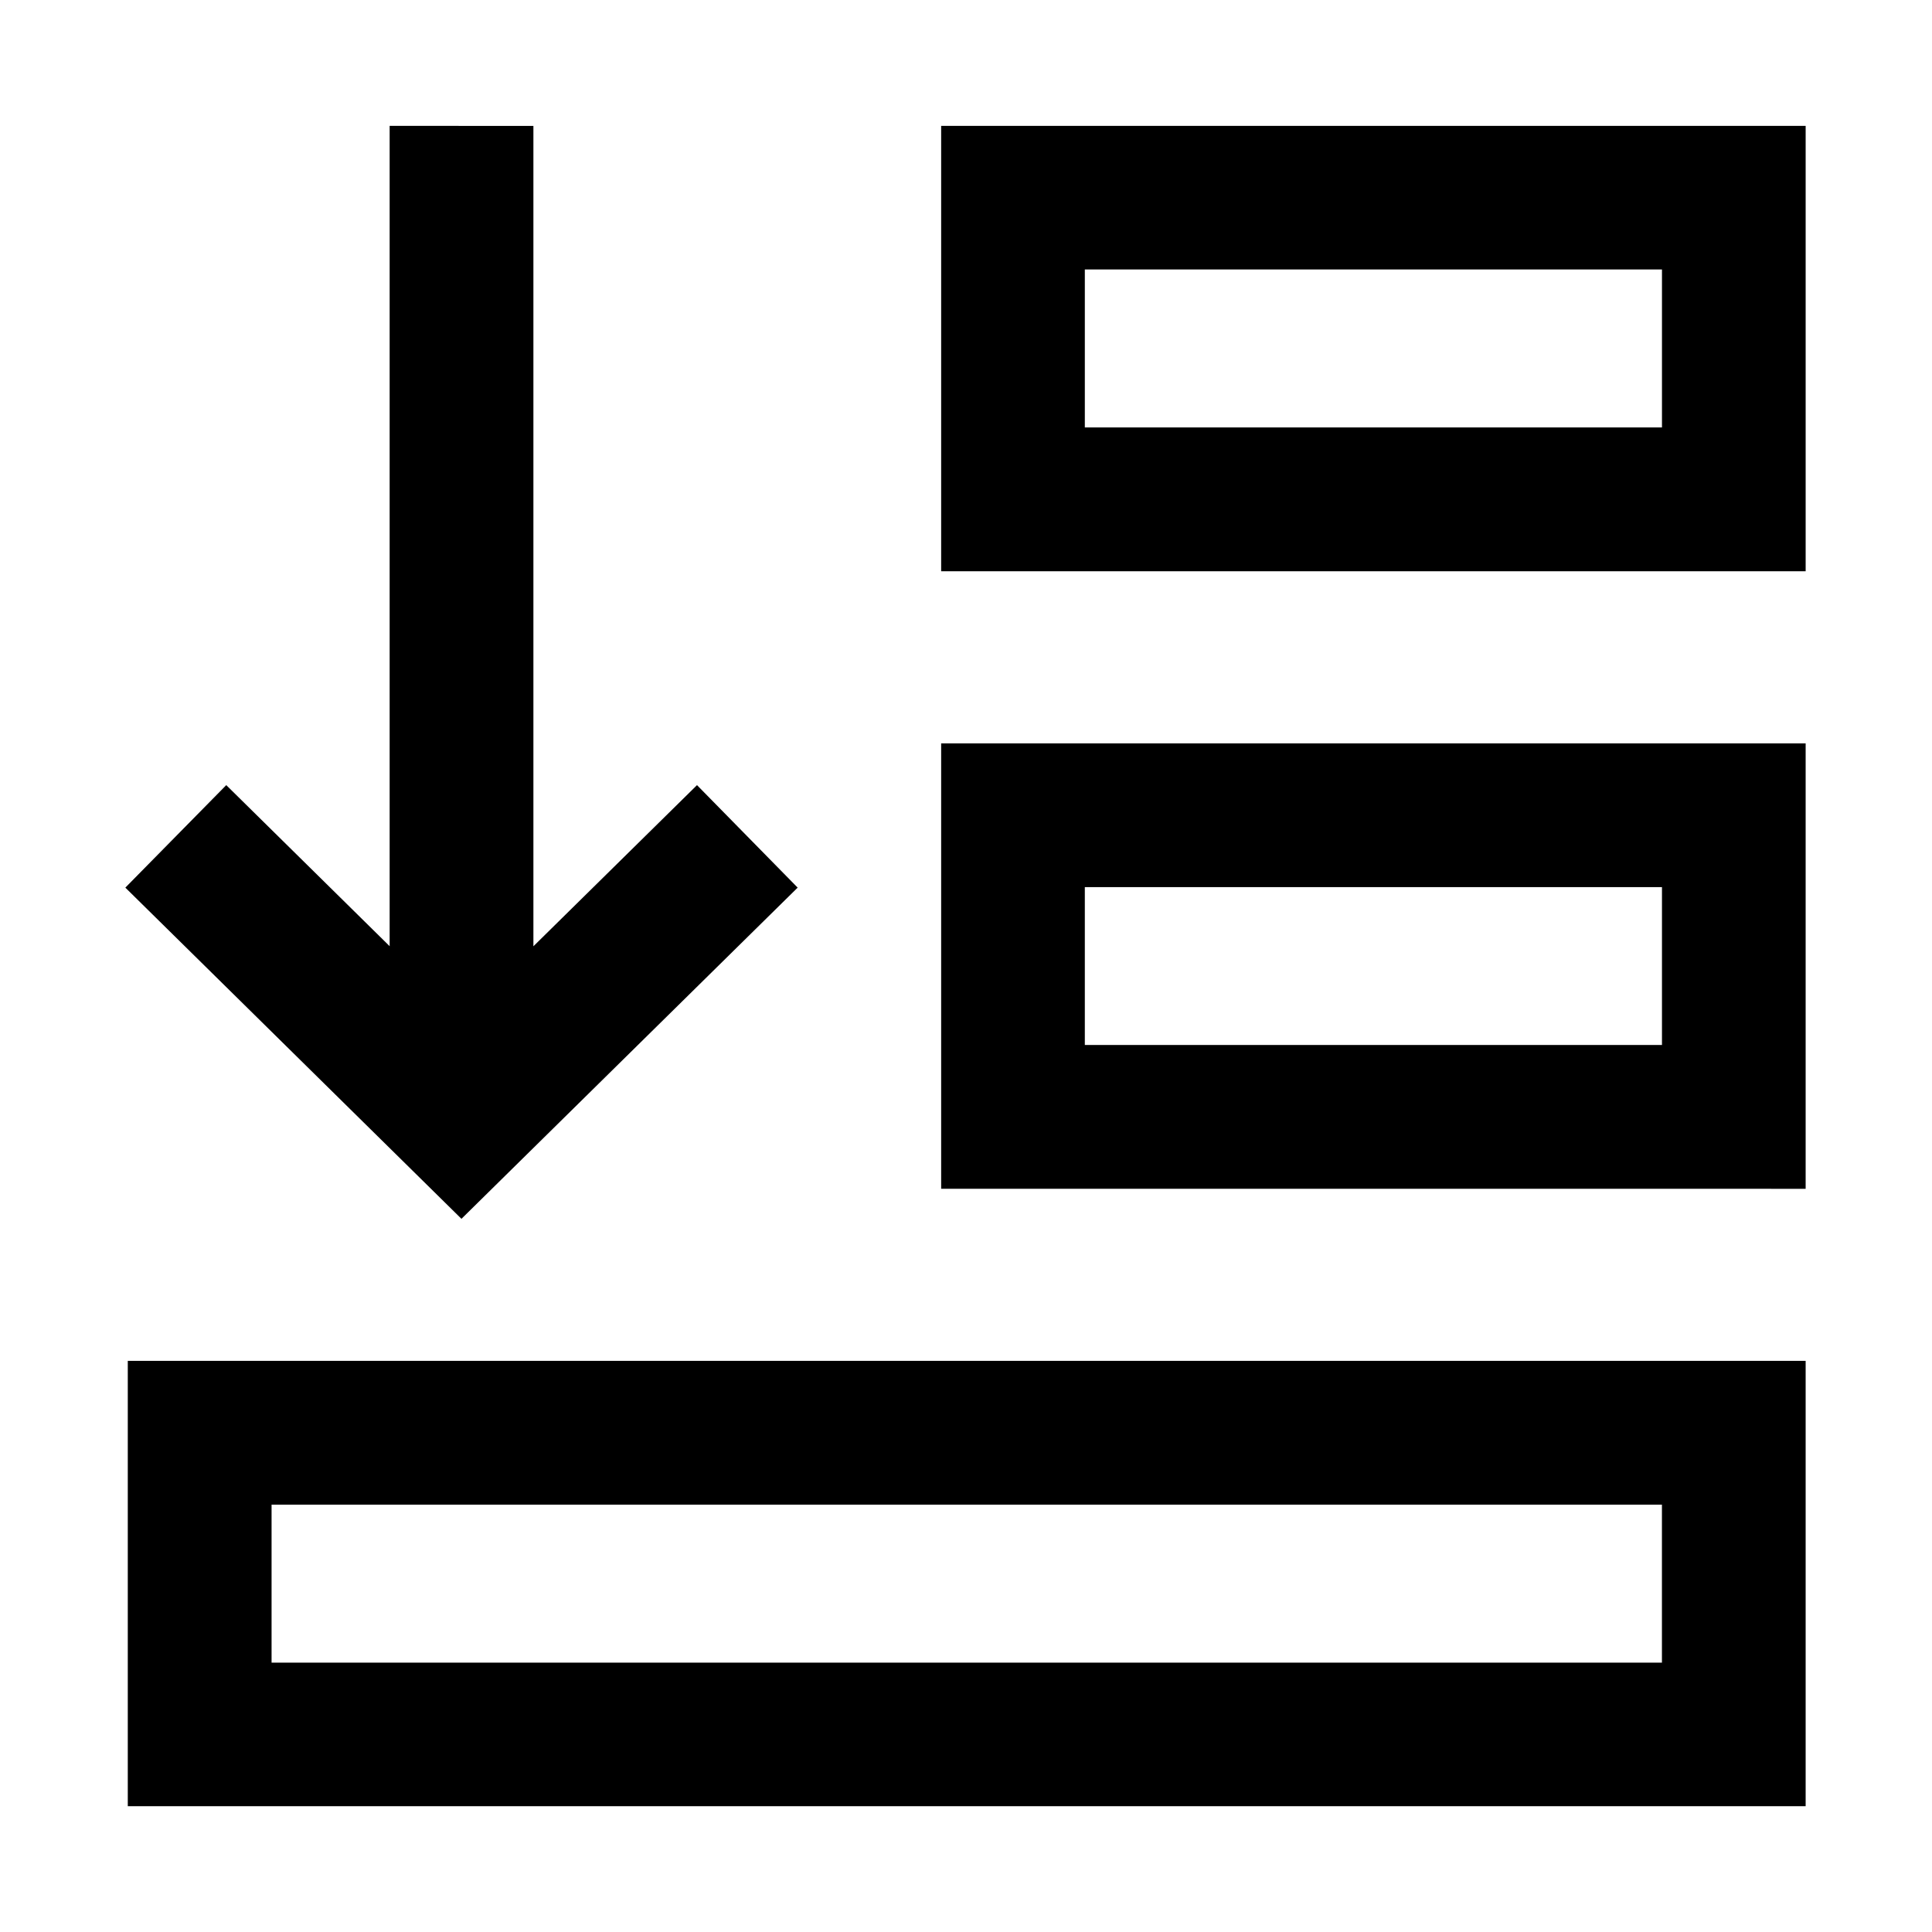
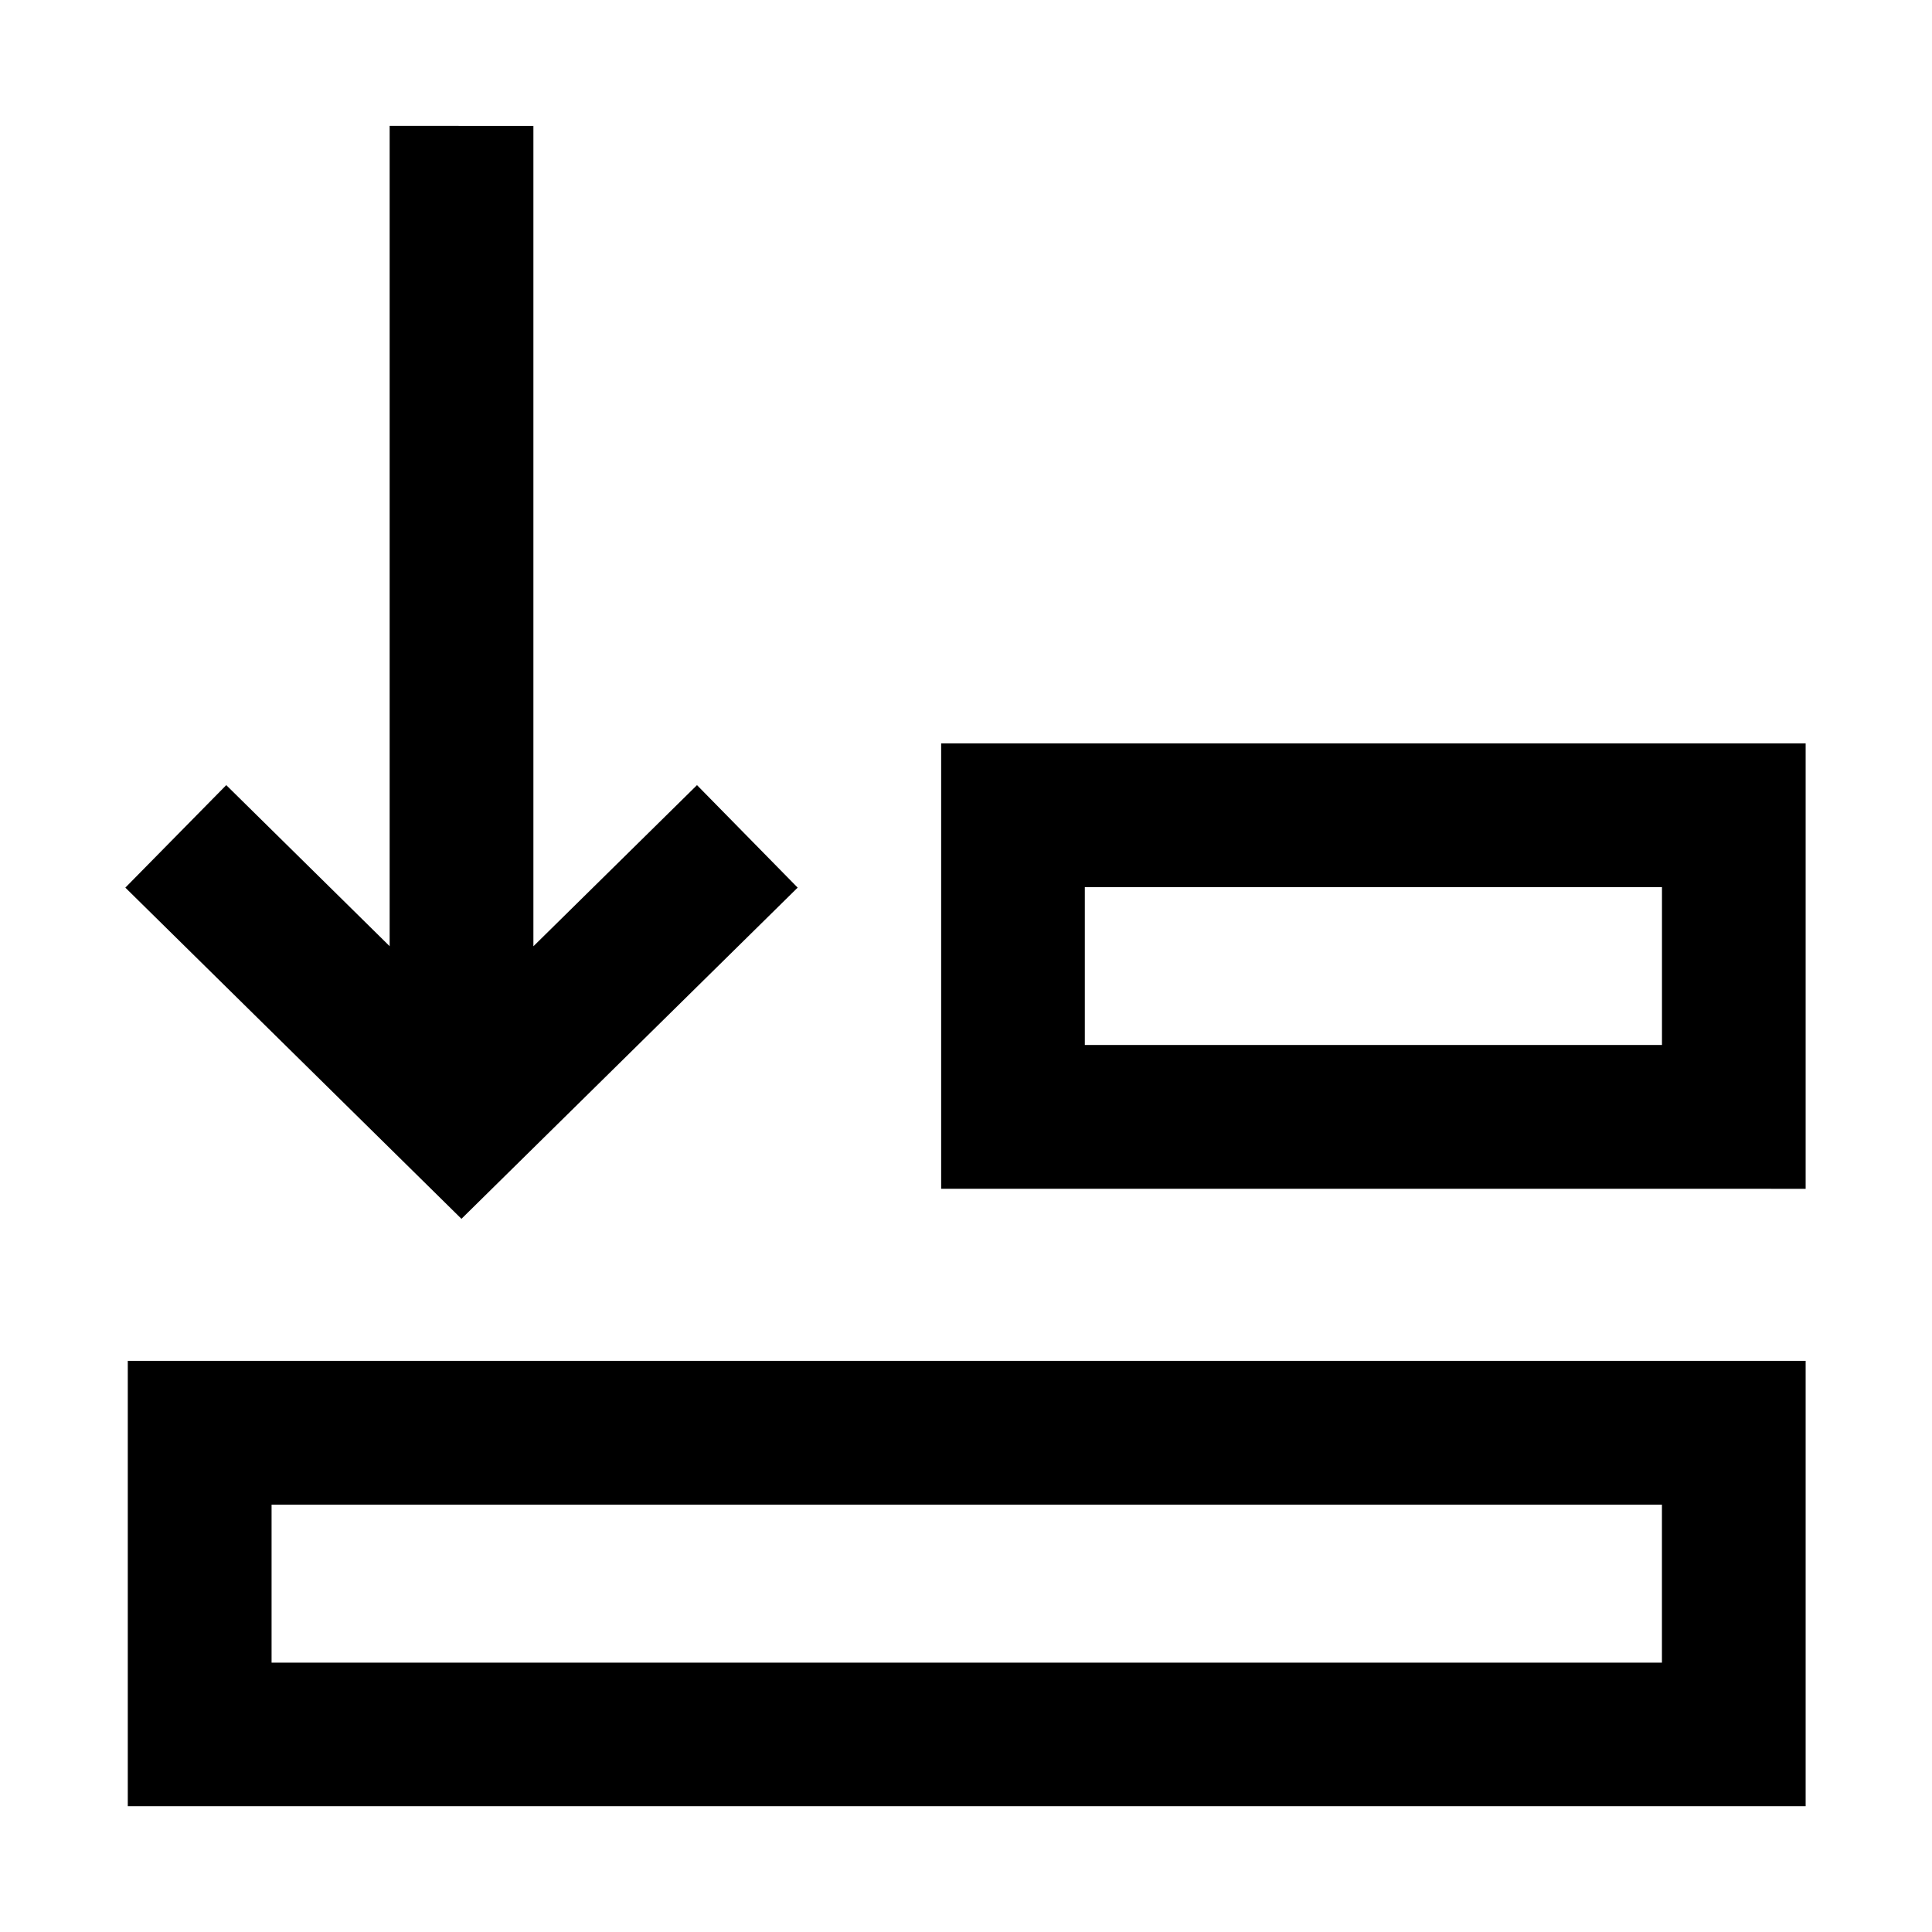
<svg xmlns="http://www.w3.org/2000/svg" fill="#000000" width="800px" height="800px" version="1.1" viewBox="144 144 512 512">
  <g>
-     <path d="m431.49 215.41h152.95v41.867h-152.95zm-38.074-38.051v118.03h229.1v-118.03z" />
    <path d="m215.97 542.75h368.46v41.867h-368.46zm-38.105-38.109v118.02h444.65v-118.02z" />
    <path d="m431.49 379.1h152.95v41.832h-152.95zm-38.074-38.09v118.03l229.1 0.004v-118.04z" />
    <path d="m247.26 177.36v217.39l-43.301-42.684-26.742 27.164 89.074 87.77 89.098-87.77-26.676-27.164-43.355 42.707v-217.41z" />
  </g>
</svg>